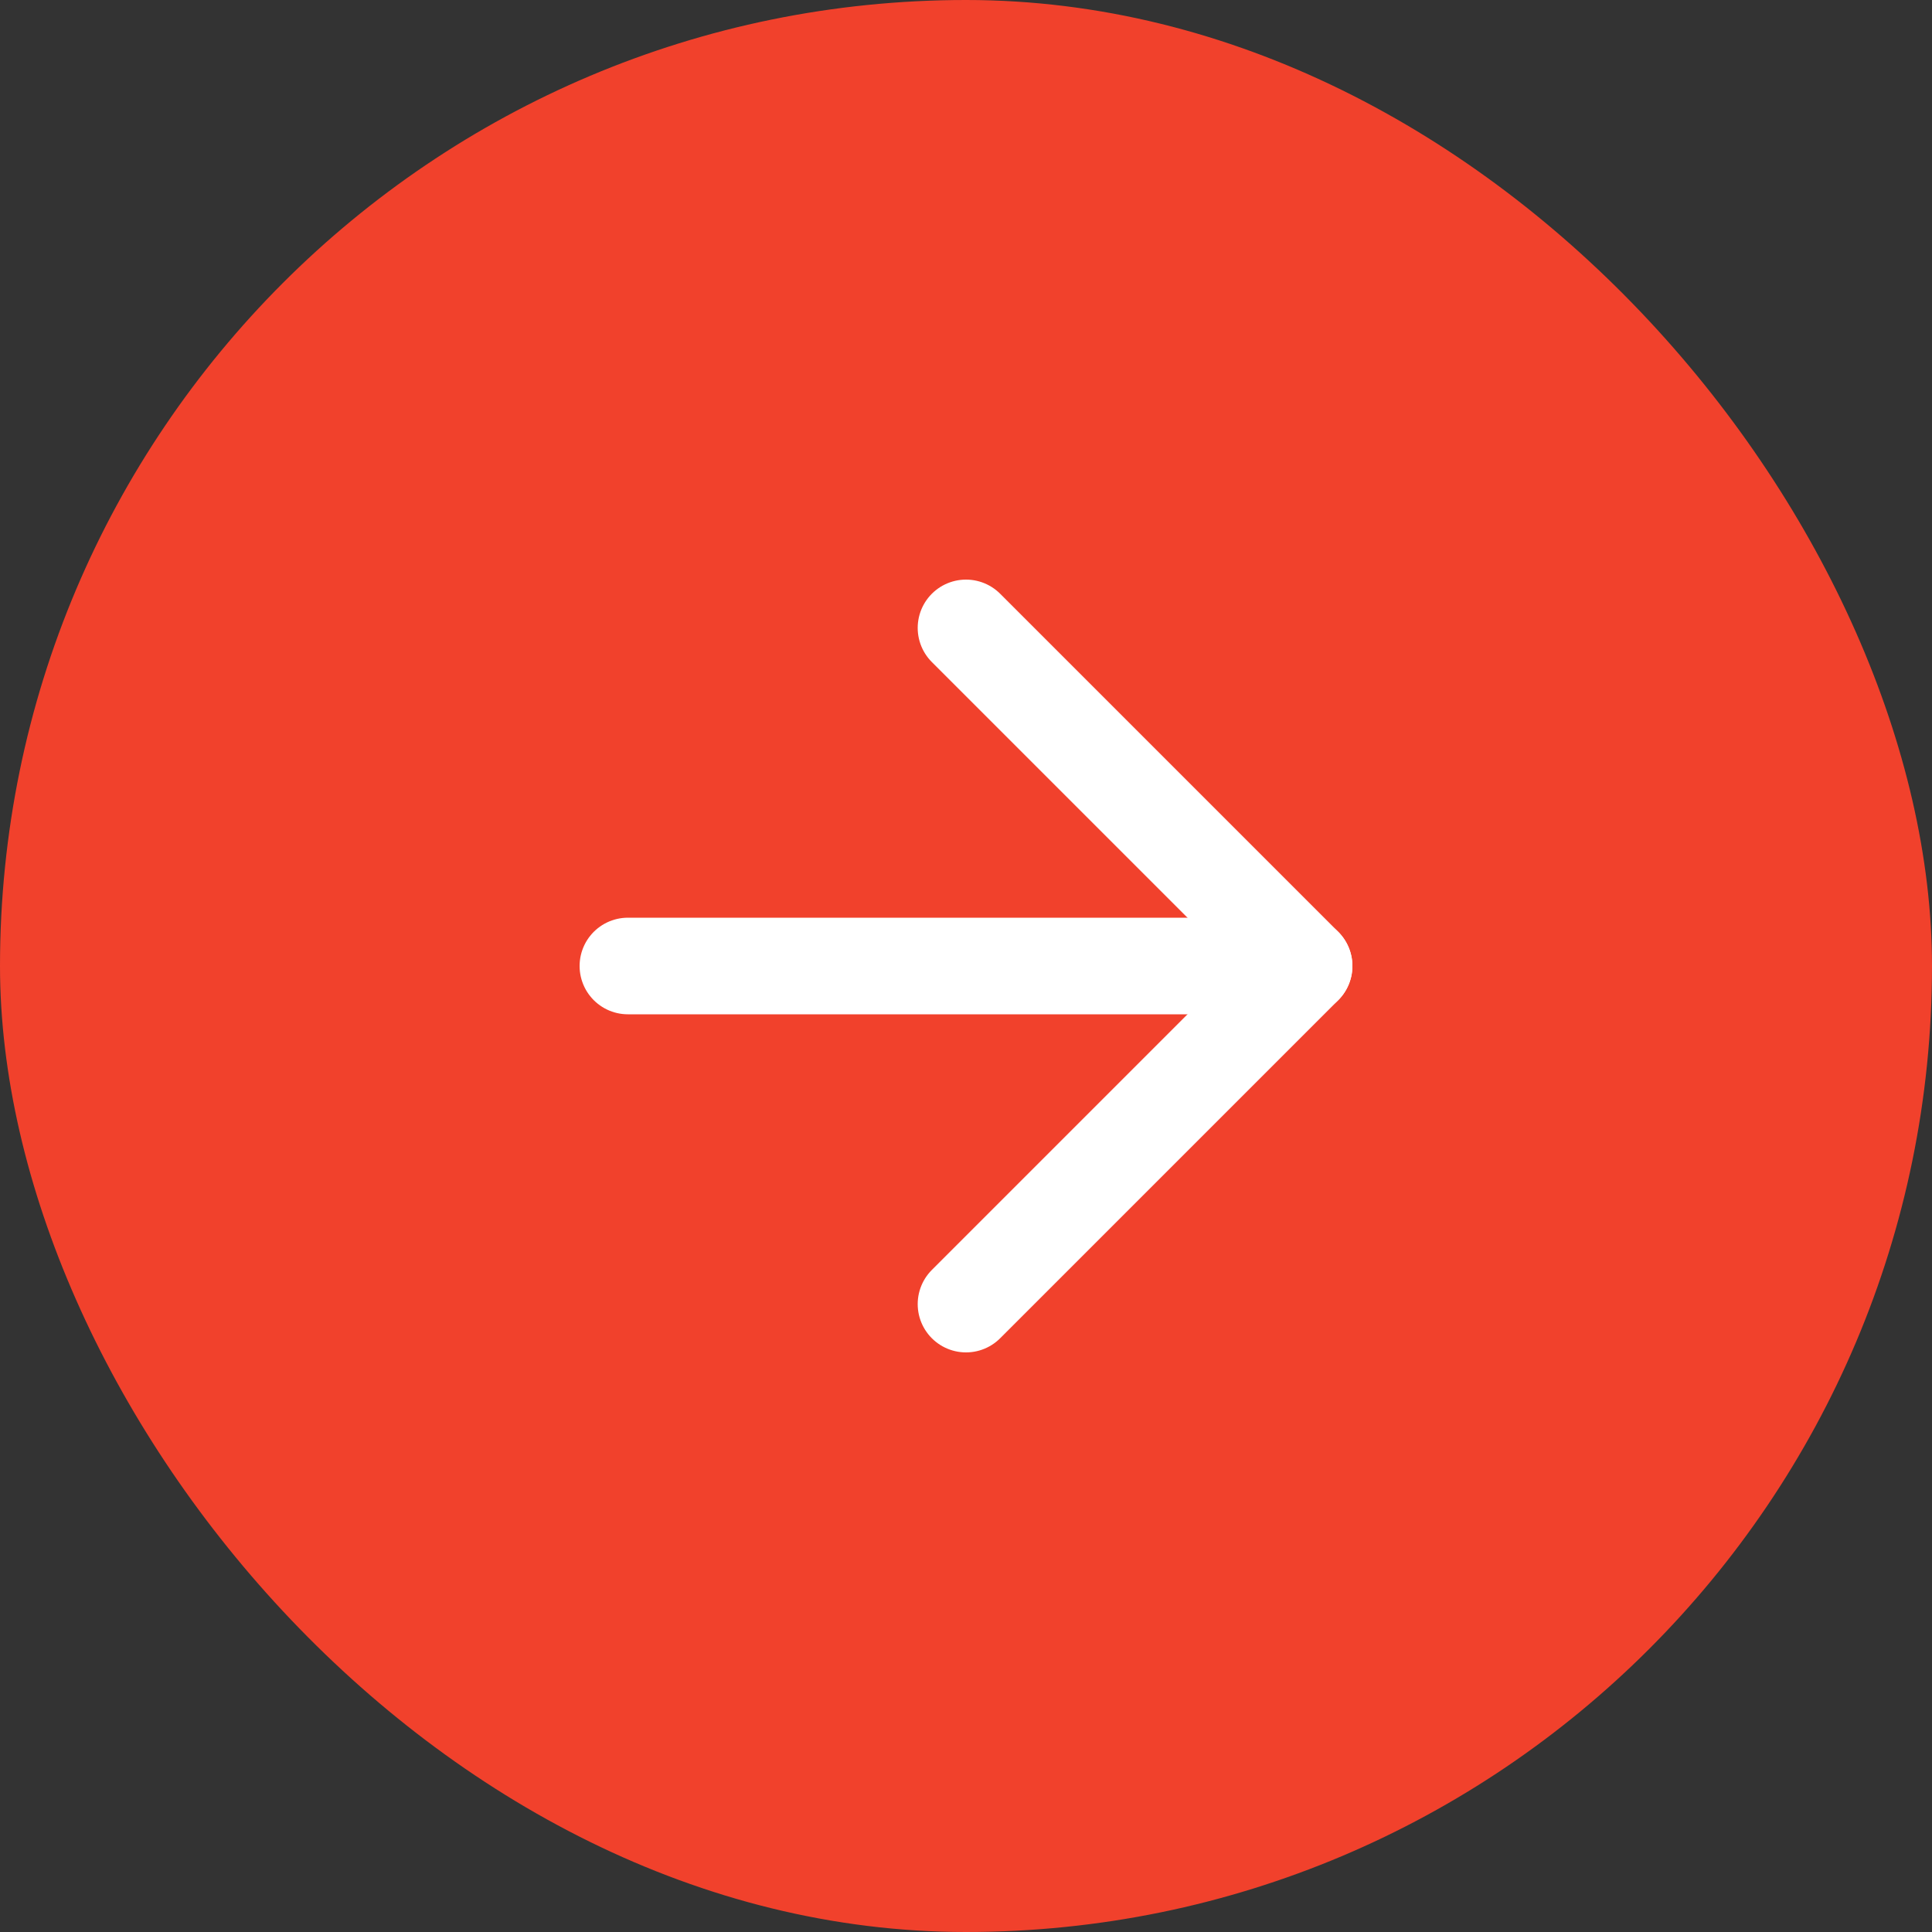
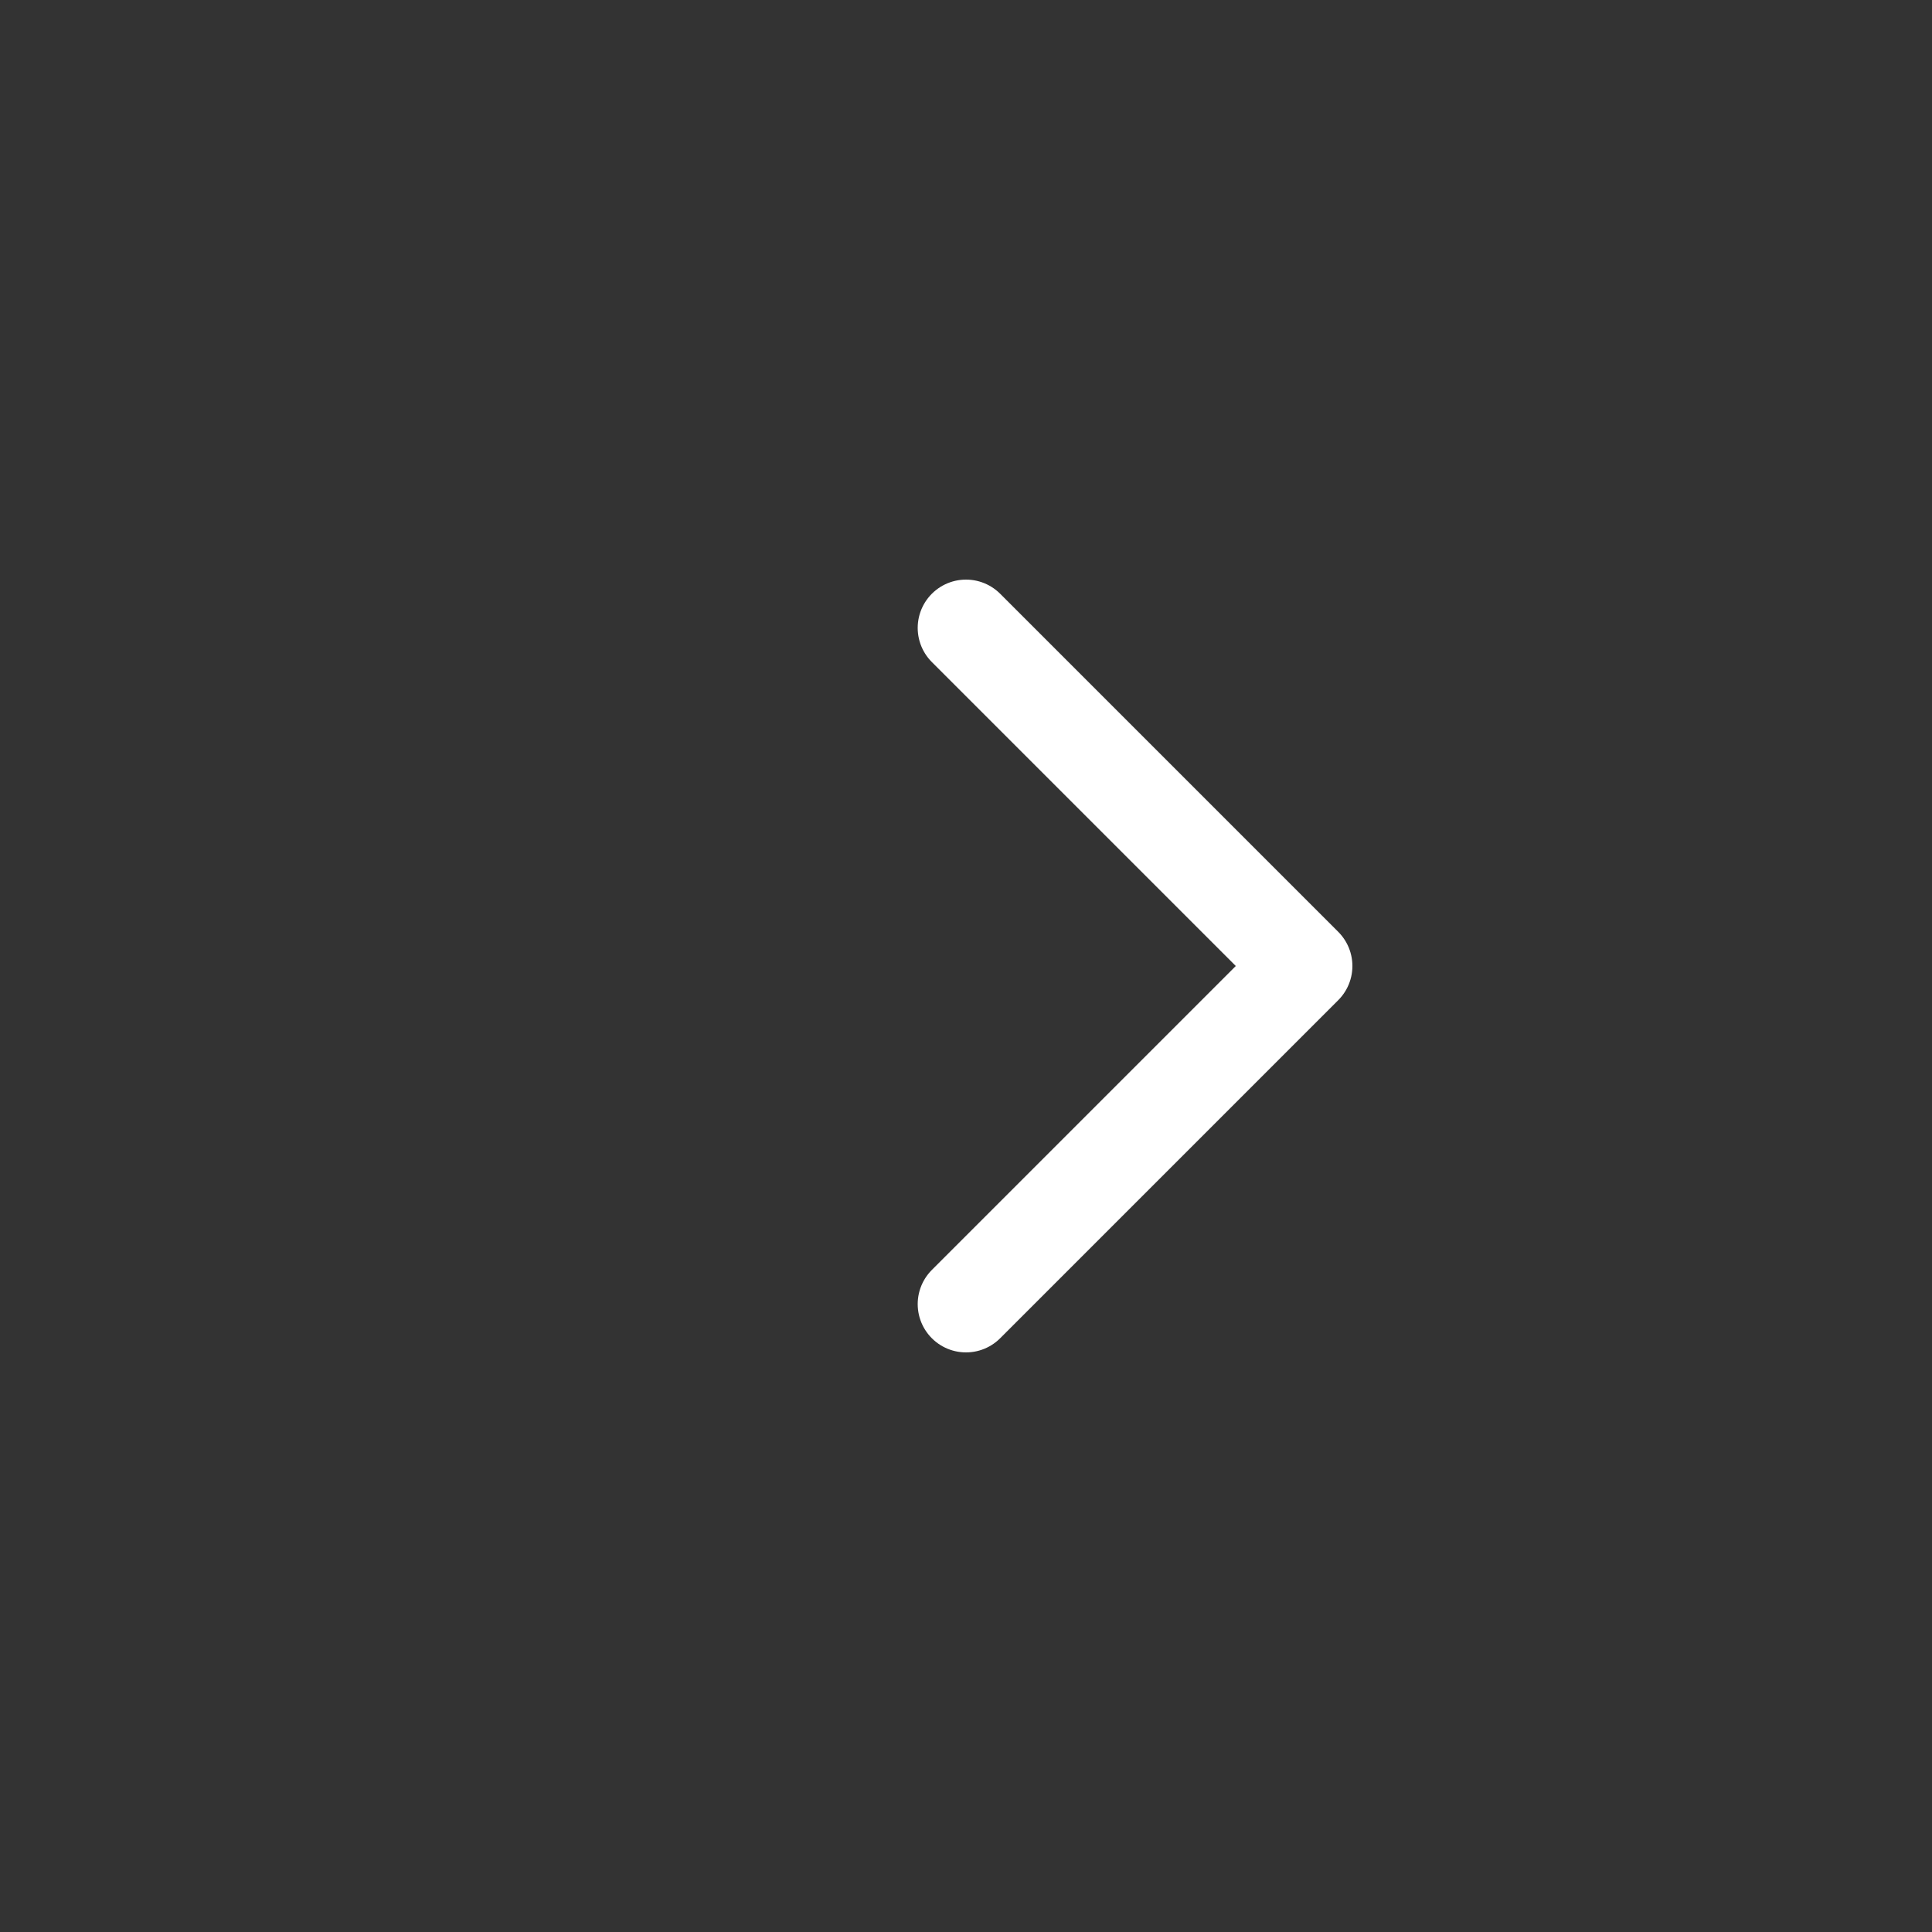
<svg xmlns="http://www.w3.org/2000/svg" width="40" height="40" viewBox="0 0 40 40" fill="none">
  <rect x="0" y="0" width="40" height="40" fill="#333333" stroke="none" />
-   <rect width="40" height="40" rx="20" fill="#F1412C" />
-   <path d="M13 20H27" stroke="white" stroke-width="2" stroke-linecap="round" stroke-linejoin="round" />
  <path d="M20 13L27 20L20 27" stroke="white" stroke-width="2" stroke-linecap="round" stroke-linejoin="round" />
</svg>